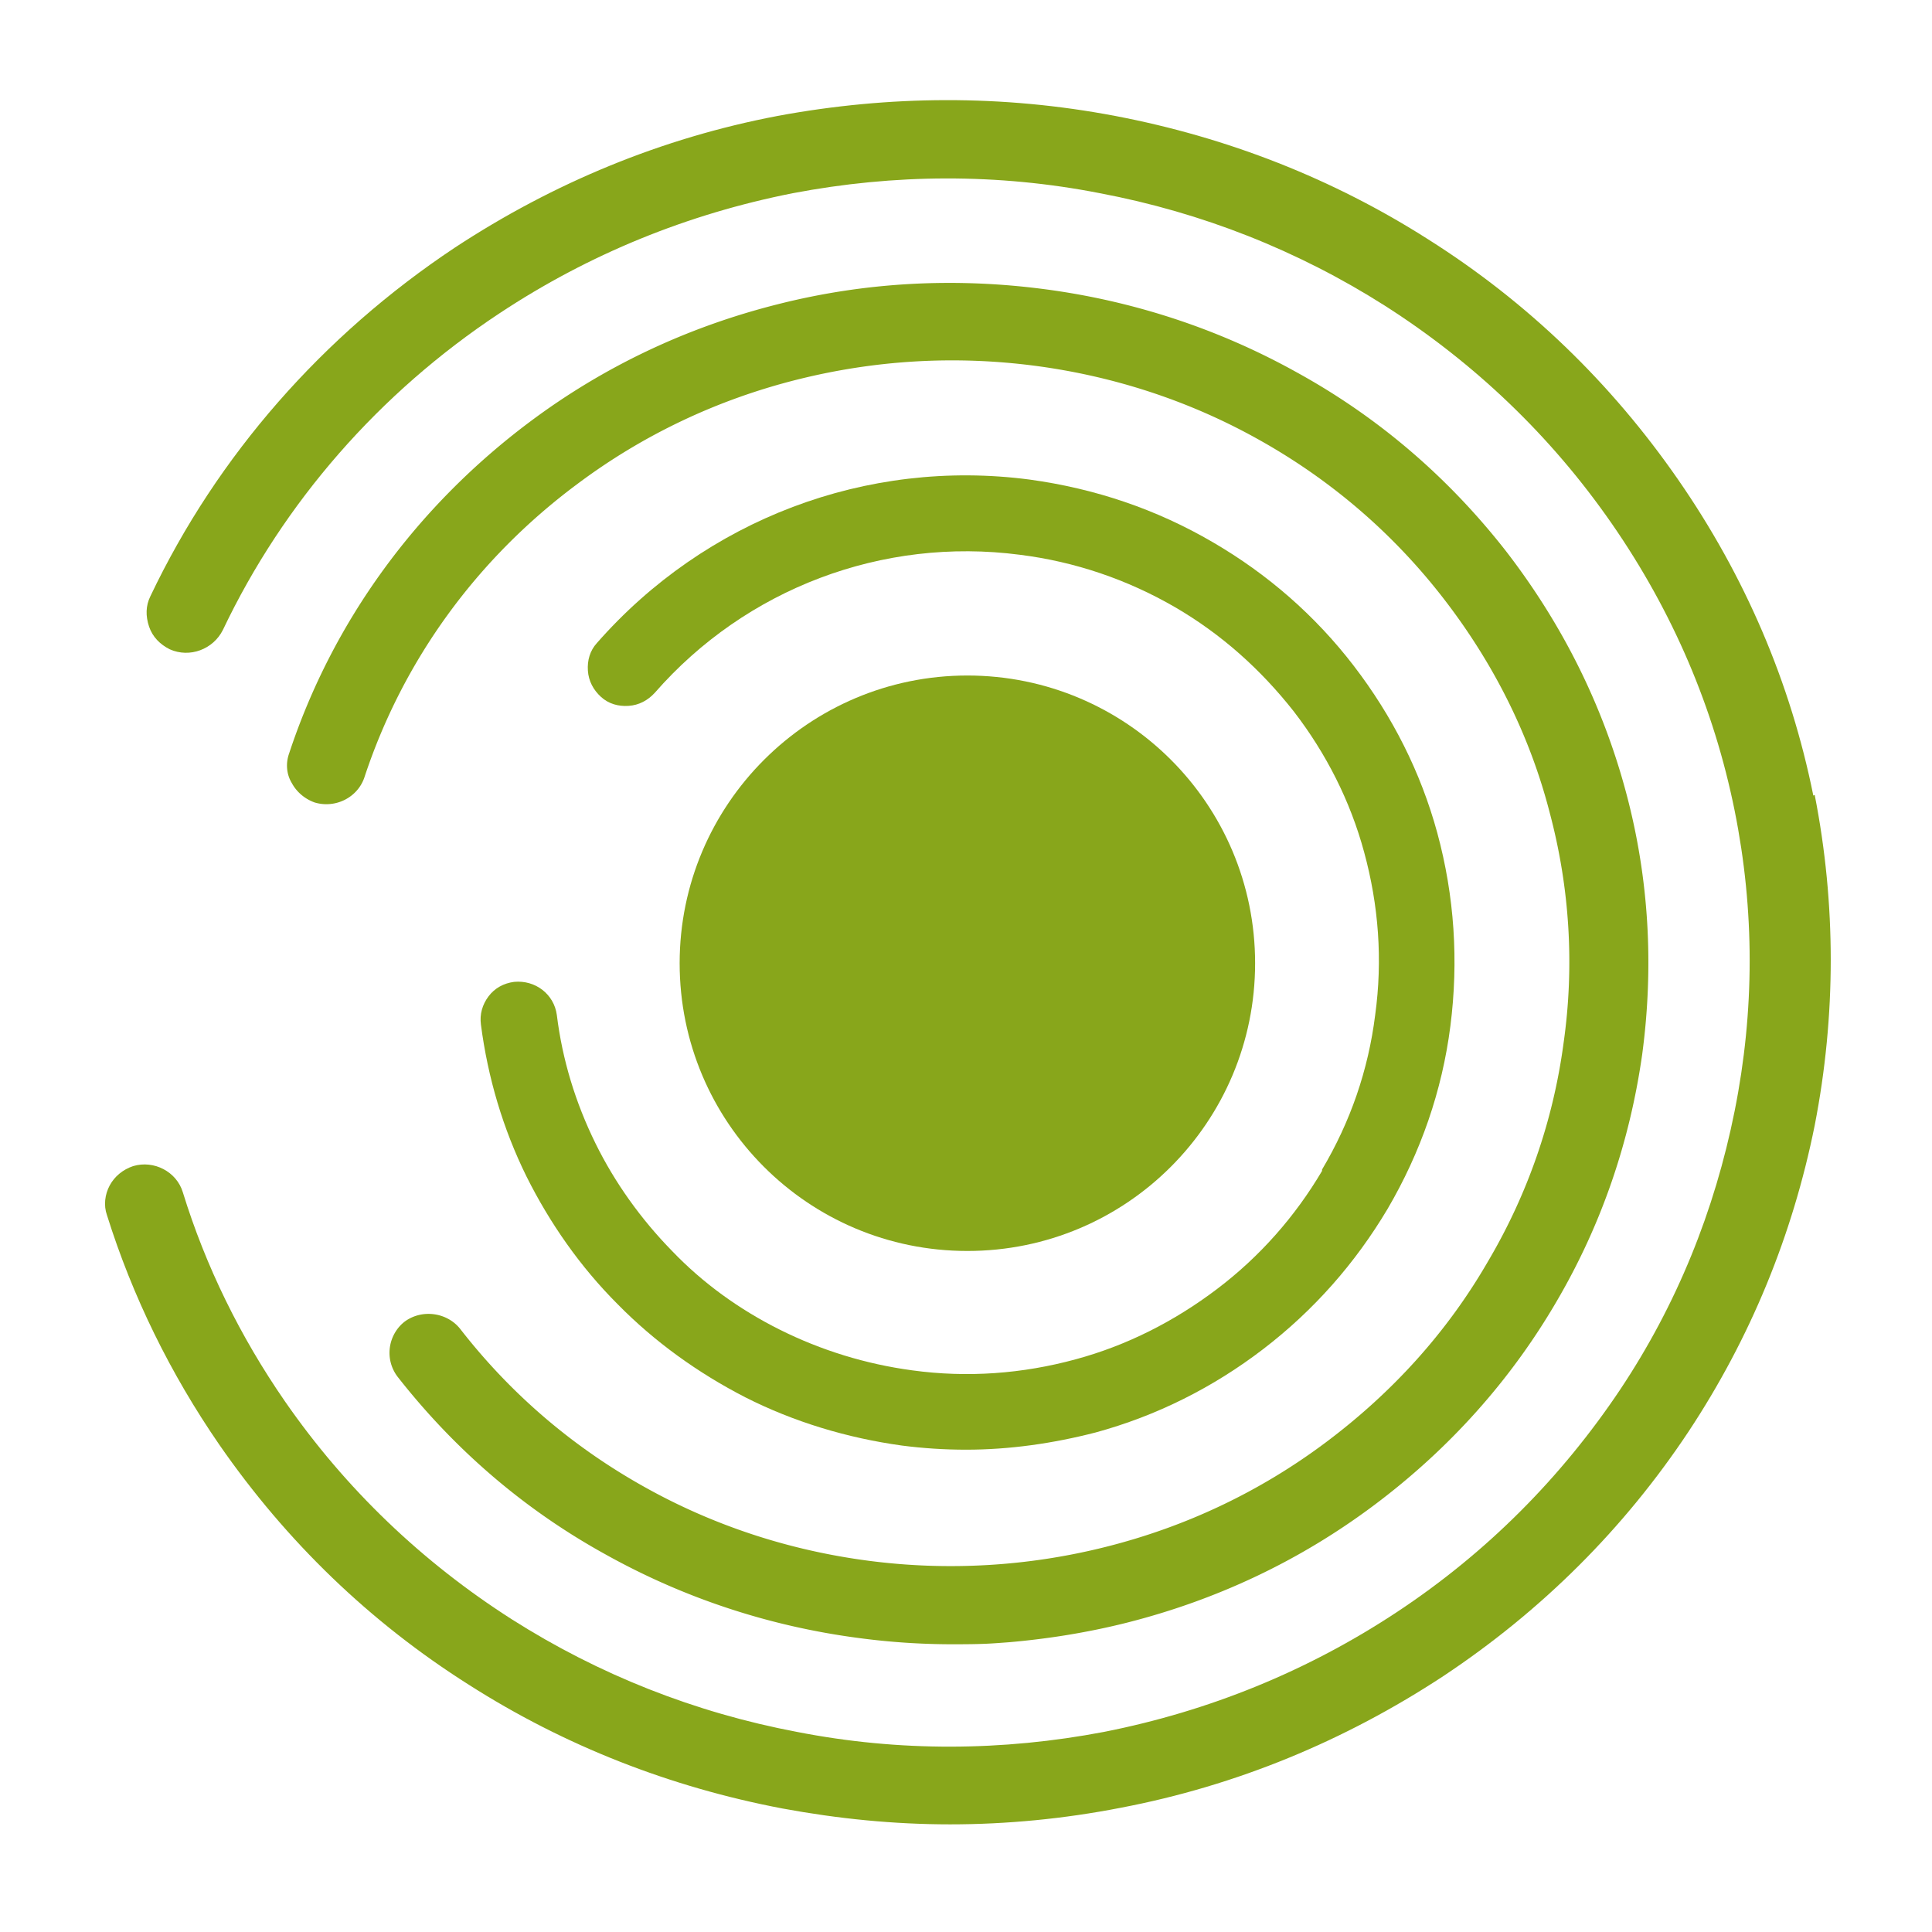
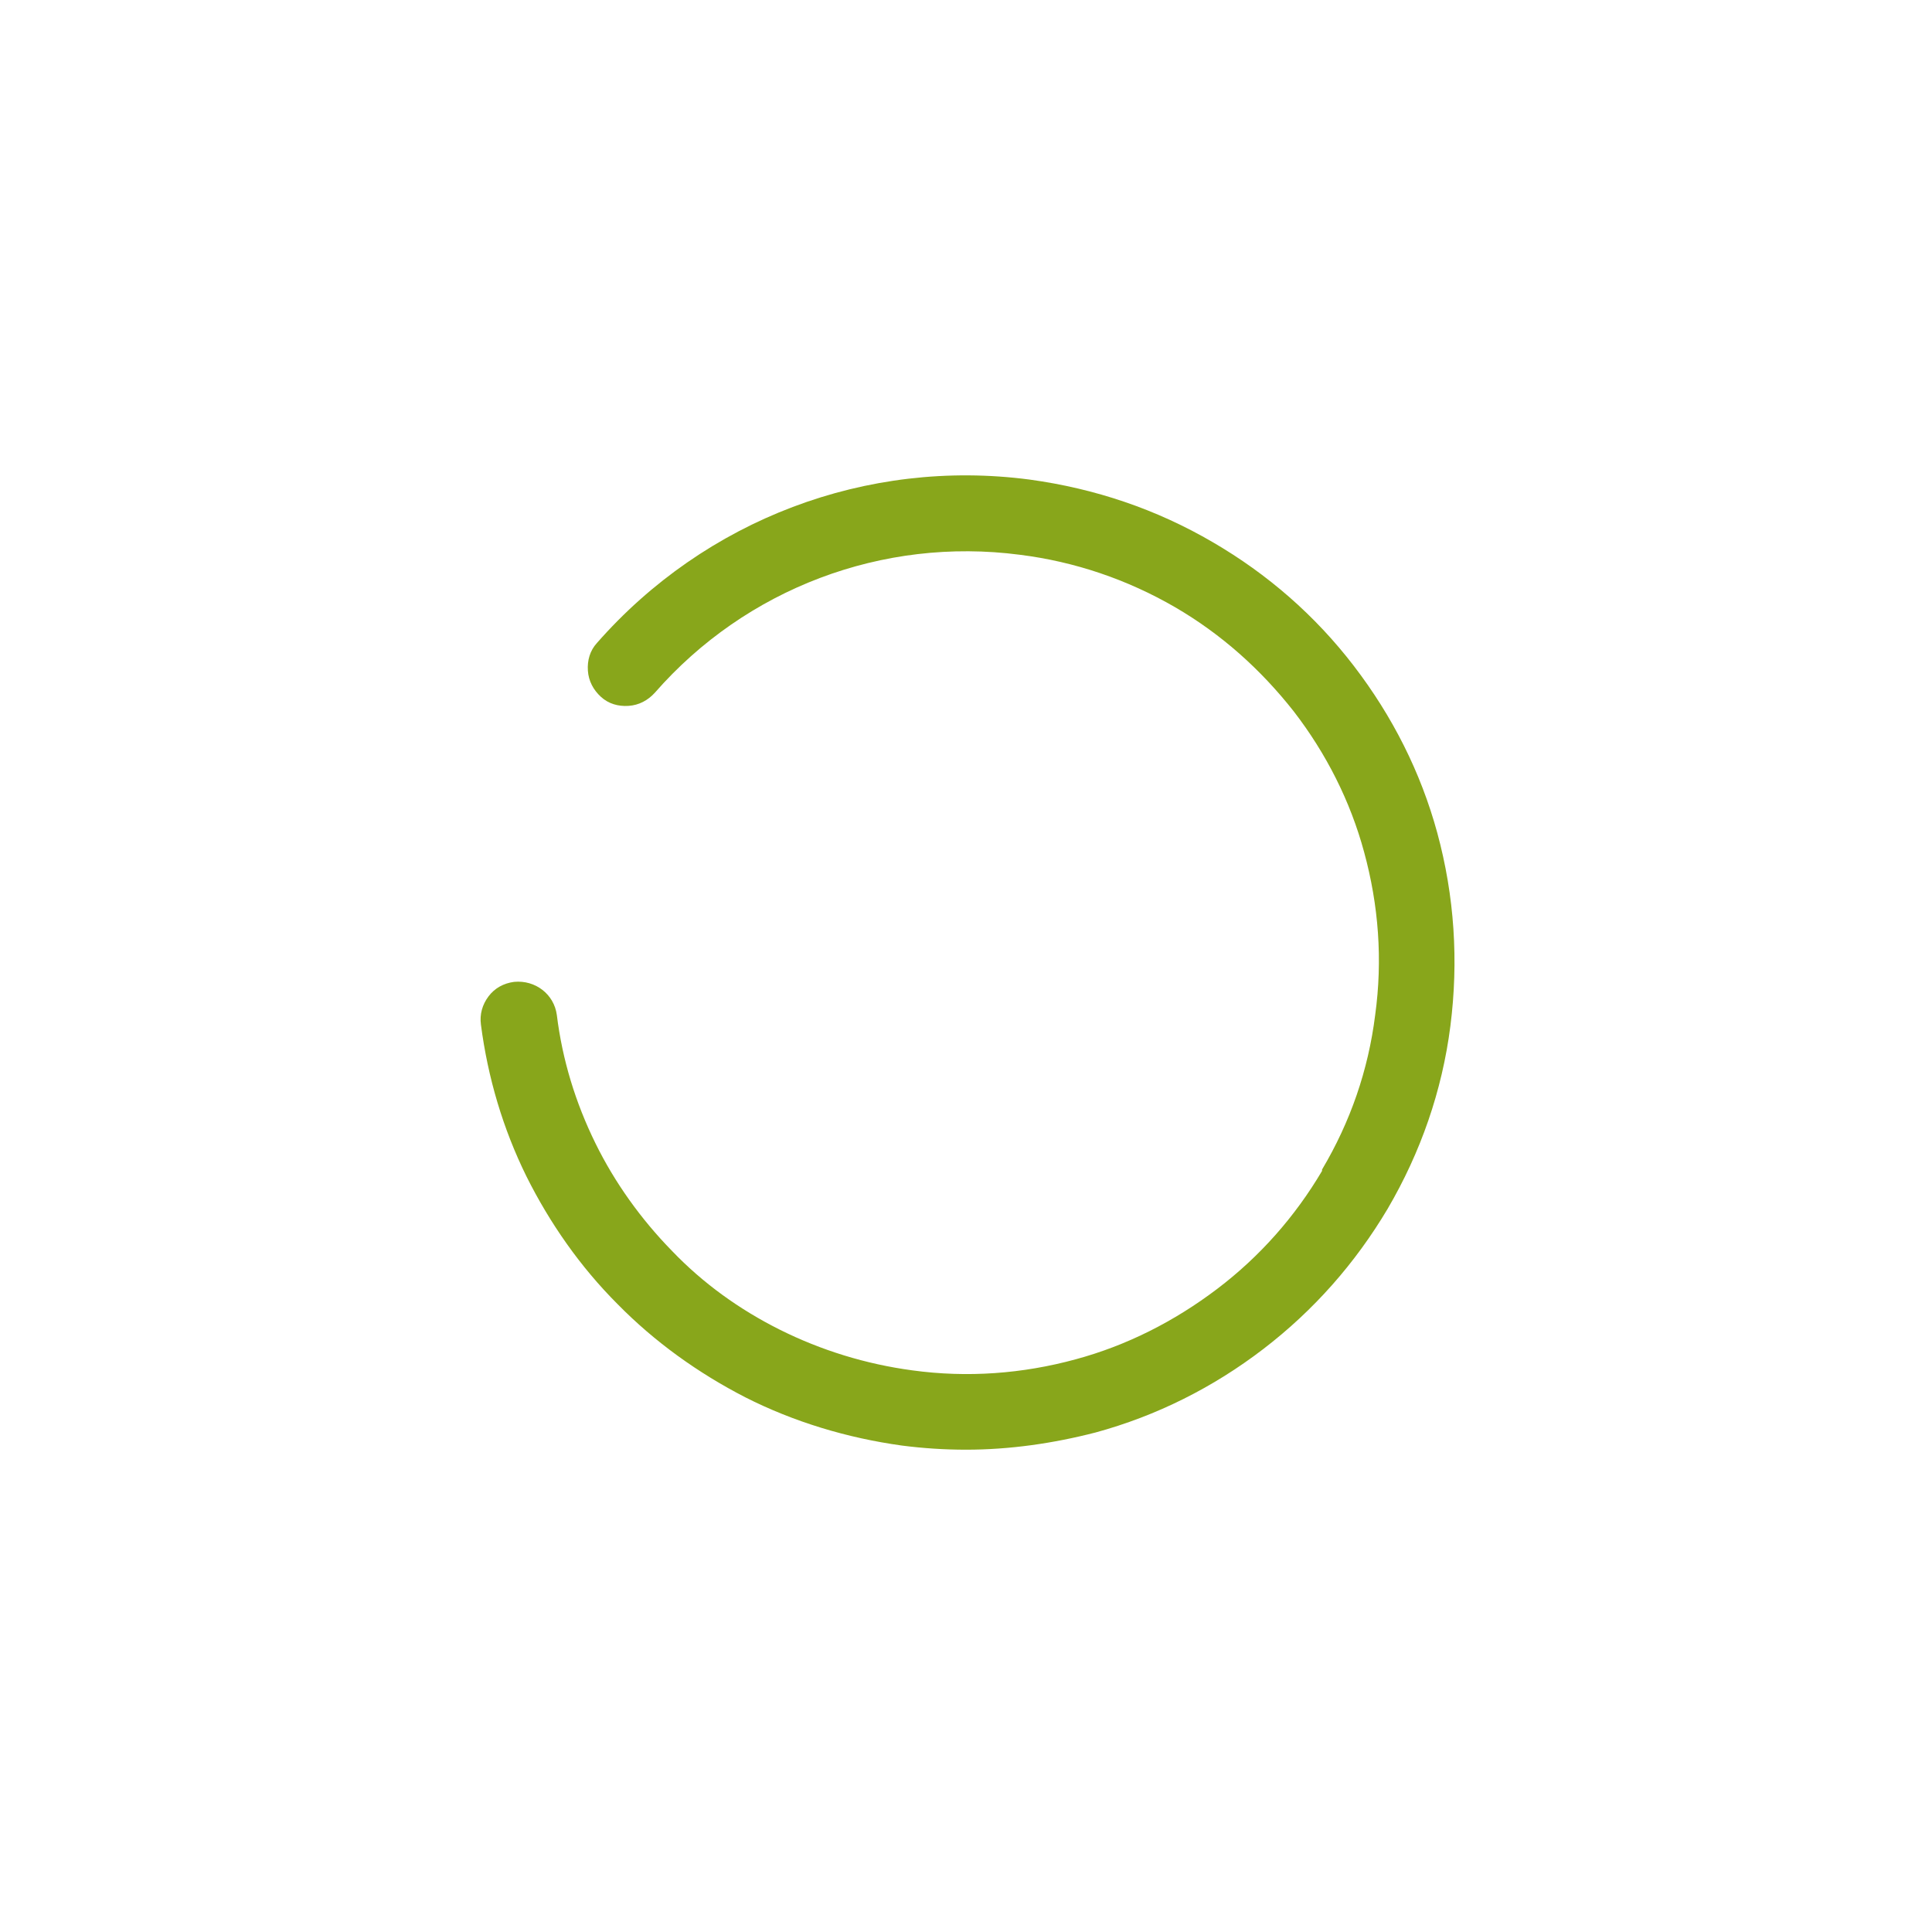
<svg xmlns="http://www.w3.org/2000/svg" data-bbox="15.222 14.512 250.103 249.888" viewBox="0 0 280 280" data-type="color">
  <g>
    <path d="M191.6 169.7c-3.9 6.6-9 12.4-15.2 17.1-6.2 4.7-13.1 8.2-20.5 10.2-7.7 2.1-15.7 2.7-23.7 1.6-6.7-.9-13.2-2.9-19.2-5.9-5.8-2.9-11.1-6.7-15.6-11.4-4.5-4.6-8.3-9.9-11.1-15.6-2.9-5.9-4.8-12.1-5.6-18.6-.4-3-3.1-5.1-6.2-4.8-1.5.2-2.8.9-3.7 2.1-.9 1.2-1.3 2.6-1.1 4.1 1 7.7 3.2 15.1 6.6 22 3.4 6.8 7.8 13.1 13.2 18.5 5.4 5.5 11.7 10 18.5 13.5 7.1 3.6 14.8 5.9 22.7 7 3.1.4 6.2.6 9.3.6 6.3 0 12.6-.9 18.8-2.5 8.8-2.4 17-6.5 24.3-12.1 7.3-5.6 13.3-12.4 18-20.3 4.8-8.2 7.9-17.1 9.1-26.5 1.2-9.4.6-18.8-1.9-28-2.4-8.8-6.5-16.9-12.1-24.2s-12.5-13.3-20.4-17.9c-8.2-4.8-17.1-7.8-26.6-9.1-23.6-3.1-47 5.8-62.7 23.7-1 1.1-1.4 2.5-1.3 4 .1 1.5.8 2.8 1.9 3.8 1.1 1 2.5 1.4 4 1.3 1.5-.1 2.8-.8 3.8-1.9 13.2-15.1 33-22.6 52.9-20 8 1 15.6 3.6 22.5 7.6 6.7 3.9 12.4 9 17.2 15.1 4.7 6.1 8.2 13 10.2 20.4 2.1 7.7 2.7 15.6 1.6 23.6-1 8-3.6 15.5-7.7 22.4Z" fill="#88a61b" data-color="1" />
-     <path d="M58.7 191.5c-1.2.9-2 2.3-2.2 3.8-.2 1.5.2 3 1.1 4.2 8.3 10.6 18.4 19.3 30.2 25.8 11.3 6.3 23.7 10.4 36.7 12.1 4.5.6 9 .9 13.6.9s5.5-.1 8.2-.3c5.7-.5 11.3-1.4 16.9-2.8 13.1-3.3 25.2-9 36-17.1 10.8-8.1 19.7-18 26.4-29.5 6.5-11.1 10.6-23.1 12.4-35.8 1.7-12.7 1-25.4-2.3-37.8-3.4-12.8-9.3-24.6-17.5-35.2-8.3-10.6-18.4-19.3-30.2-25.8-11.3-6.3-23.7-10.4-36.7-12.1-13-1.7-26-1-38.6 2.2-13.1 3.3-25.2 9-36 17.1-16.4 12.3-28.5 28.9-34.8 48-.5 1.4-.4 3 .4 4.3.7 1.3 1.9 2.3 3.3 2.8 3 .9 6.2-.7 7.2-3.6 5.6-17 16.3-31.7 30.8-42.5 9.6-7.2 20.4-12.3 32-15.2 11.2-2.8 22.7-3.5 34.3-2 11.5 1.5 22.5 5.1 32.5 10.7 10.4 5.8 19.4 13.5 26.7 22.9 7.3 9.4 12.6 19.9 15.5 31.2 2.9 10.9 3.6 22.2 2 33.4-1.5 11.2-5.2 21.9-11 31.7-5.9 10.2-13.8 18.9-23.4 26.1-9.6 7.2-20.4 12.3-32 15.2a91.98 91.98 0 0 1-34.3 2c-11.5-1.5-22.5-5.1-32.5-10.7C83 209.7 74 202 66.7 192.6c-1.9-2.4-5.5-2.9-8-1.1Z" fill="#88a61b" data-color="1" />
-     <path d="M262.8 115.3c-3.3-16.4-9.9-31.8-19.6-45.8-9.7-14-21.8-25.7-36.2-34.8-13.8-8.8-29.1-14.8-45.4-17.9-16.3-3.1-32.7-3-48.9 0-16.8 3.2-32.5 9.7-46.8 19.1C46.8 48.6 31.5 66 21.8 86.4c-.7 1.4-.7 2.9-.2 4.4.5 1.5 1.6 2.6 3 3.3 2.9 1.3 6.3 0 7.7-2.8C41.1 72.8 55 56.9 72.4 45.4c13-8.6 27.3-14.4 42.5-17.4 14.7-2.8 29.7-2.9 44.5 0 14.8 2.8 28.7 8.3 41.3 16.3 13 8.3 24.1 18.9 32.9 31.6 8.8 12.7 14.8 26.7 17.8 41.6 2.9 14.4 2.9 29 0 43.5s-8.4 28.1-16.6 40.4c-8.5 12.7-19.3 23.6-32.3 32.2-13 8.6-27.3 14.4-42.5 17.4-14.7 2.8-29.7 2.9-44.5 0-14.8-2.8-28.7-8.3-41.3-16.3-13-8.3-24.1-18.9-32.9-31.6-6.5-9.4-11.5-19.6-14.8-30.3-.9-3-4.2-4.7-7.2-3.8-1.5.5-2.7 1.5-3.4 2.8-.7 1.3-.9 2.9-.4 4.3 3.7 11.8 9.2 23 16.3 33.3 9.7 14 21.8 25.7 36.2 34.8 13.8 8.8 29.1 14.8 45.4 17.9 8.1 1.5 16.2 2.3 24.3 2.3 8.2 0 16.5-.8 24.7-2.4 16.8-3.2 32.5-9.7 46.8-19.1 14.3-9.5 26.2-21.4 35.5-35.4 9-13.6 15.1-28.5 18.3-44.4 3.1-15.9 3.1-32.1 0-47.9Z" fill="#88a61b" data-color="1" />
-     <path d="M181.9 139.6c0 23-18.6 41.7-41.7 41.7s-41.7-18.7-41.7-41.7 18.7-41.7 41.7-41.7 41.7 18.6 41.7 41.7Z" fill="#88a61b" data-color="1" />
  </g>
</svg>